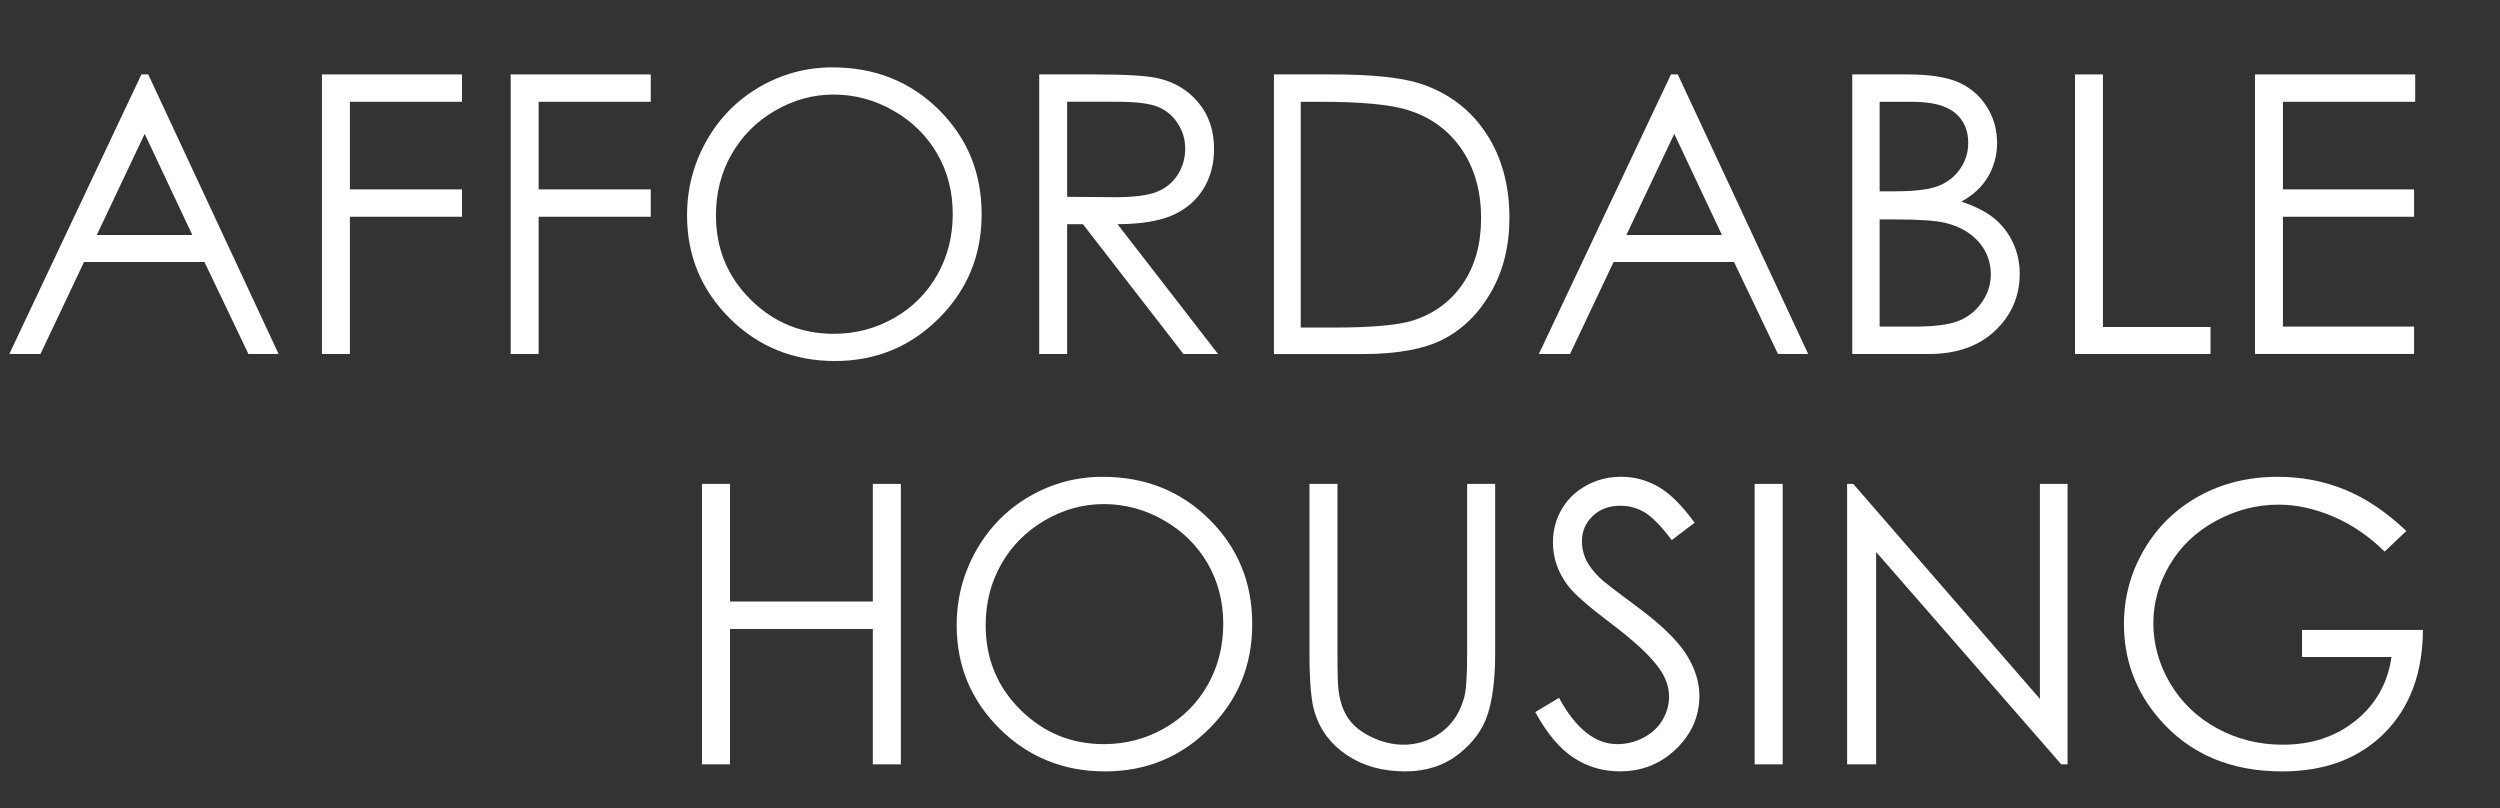
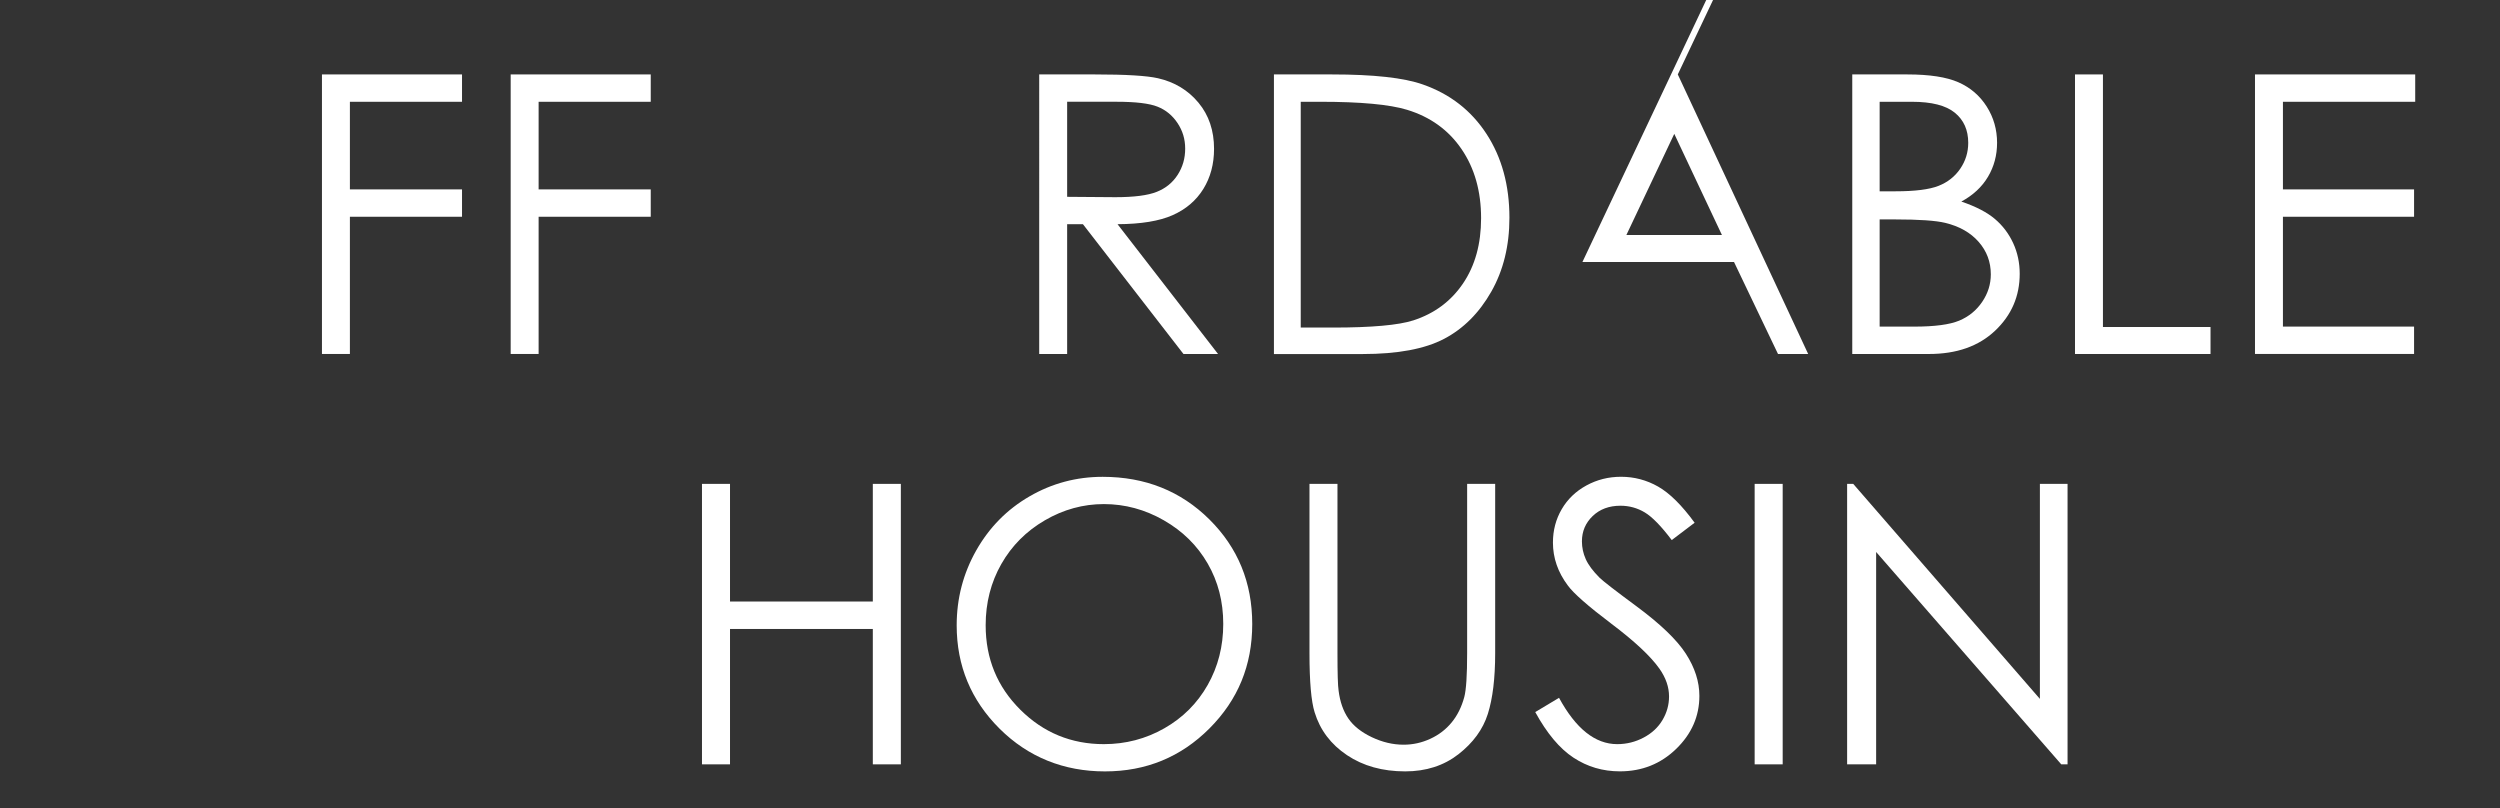
<svg xmlns="http://www.w3.org/2000/svg" id="Layer_1" viewBox="0 0 1073.82 347.19">
  <rect x="0" y="0" width="1073.82" height="347.19" fill="#333333" stroke="none" />
  <defs>
    <style>.cls-1{fill:#fff;}</style>
  </defs>
  <g>
    <path class="cls-1" d="M301.52,207.84h12.04v50.53h61.34v-50.53h12.04v120.47h-12.04v-58.15h-61.34v58.15h-12.04v-120.47Z" />
    <path class="cls-1" d="M473.62,204.81c18.25,0,33.52,6.09,45.81,18.26,12.29,12.18,18.44,27.16,18.44,44.96s-6.13,32.59-18.4,44.88c-12.26,12.28-27.22,18.43-44.87,18.43s-32.94-6.11-45.24-18.34c-12.29-12.23-18.44-27.03-18.44-44.39,0-11.57,2.8-22.3,8.4-32.19,5.6-9.88,13.23-17.62,22.9-23.22,9.67-5.6,20.13-8.39,31.39-8.39Zm.53,11.71c-8.91,0-17.36,2.32-25.35,6.97-7.99,4.65-14.22,10.9-18.7,18.77-4.48,7.87-6.73,16.64-6.73,26.31,0,14.32,4.96,26.41,14.89,36.27,9.92,9.86,21.89,14.79,35.89,14.79,9.35,0,18-2.27,25.96-6.8s14.16-10.74,18.62-18.61c4.46-7.87,6.69-16.61,6.69-26.23s-2.23-18.21-6.69-25.94c-4.46-7.73-10.73-13.92-18.83-18.56-8.09-4.64-16.68-6.97-25.76-6.97Z" />
    <path class="cls-1" d="M562.44,207.84h12.04v72.72c0,8.63,.16,14,.49,16.13,.6,4.75,1.99,8.72,4.18,11.92,2.18,3.19,5.54,5.87,10.07,8.03,4.53,2.16,9.09,3.23,13.68,3.23,3.98,0,7.81-.85,11.47-2.54,3.66-1.69,6.72-4.04,9.17-7.04,2.46-3,4.26-6.63,5.41-10.89,.82-3.06,1.23-9.34,1.23-18.84v-72.72h12.04v72.72c0,10.76-1.05,19.45-3.15,26.08s-6.31,12.41-12.61,17.32c-6.31,4.91-13.94,7.37-22.89,7.37-9.72,0-18.05-2.32-24.98-6.96-6.93-4.64-11.58-10.78-13.92-18.43-1.47-4.69-2.21-13.16-2.21-25.39v-72.72Z" />
    <path class="cls-1" d="M659.41,305.87l10.24-6.14c7.21,13.27,15.53,19.9,24.98,19.9,4.04,0,7.83-.94,11.38-2.83,3.55-1.88,6.25-4.41,8.11-7.58,1.86-3.17,2.78-6.52,2.78-10.07,0-4.04-1.37-8-4.09-11.88-3.77-5.35-10.65-11.79-20.64-19.33-10.05-7.59-16.3-13.08-18.75-16.46-4.26-5.68-6.39-11.82-6.39-18.43,0-5.24,1.25-10.02,3.77-14.33,2.51-4.31,6.05-7.71,10.61-10.2s9.51-3.73,14.87-3.73c5.68,0,10.99,1.41,15.93,4.22,4.94,2.81,10.17,7.98,15.68,15.52l-9.83,7.45c-4.53-6-8.39-9.96-11.59-11.88-3.19-1.91-6.67-2.87-10.44-2.87-4.86,0-8.83,1.47-11.92,4.42-3.08,2.95-4.63,6.58-4.63,10.89,0,2.62,.54,5.16,1.64,7.62,1.09,2.46,3.08,5.13,5.98,8.03,1.58,1.53,6.77,5.54,15.56,12.04,10.43,7.7,17.58,14.55,21.46,20.56,3.88,6.01,5.81,12.04,5.81,18.1,0,8.74-3.32,16.33-9.95,22.77-6.63,6.44-14.7,9.66-24.2,9.66-7.32,0-13.95-1.95-19.9-5.86-5.95-3.9-11.44-10.44-16.46-19.61Z" />
    <path class="cls-1" d="M753.67,207.84h12.04v120.47h-12.04v-120.47Z" />
    <path class="cls-1" d="M793.39,328.31v-120.47h2.62l80.18,92.35v-92.35h11.88v120.47h-2.7l-79.52-91.22v91.22h-12.45Z" />
-     <path class="cls-1" d="M1033.6,228.07l-9.34,8.84c-6.71-6.61-14.07-11.62-22.07-15.03-8-3.41-15.79-5.12-23.38-5.12-9.45,0-18.44,2.32-26.99,6.96-8.55,4.64-15.17,10.93-19.86,18.88-4.7,7.94-7.04,16.34-7.04,25.18s2.43,17.68,7.29,25.84c4.86,8.16,11.57,14.58,20.15,19.25,8.57,4.67,17.96,7,28.17,7,12.39,0,22.88-3.49,31.45-10.48,8.57-6.99,13.65-16.05,15.23-27.19h-38.41v-11.63h51.92c-.11,18.62-5.64,33.4-16.58,44.35-10.95,10.95-25.59,16.42-43.94,16.42-22.28,0-39.91-7.59-52.91-22.77-9.99-11.68-14.99-25.2-14.99-40.54,0-11.41,2.87-22.03,8.6-31.86,5.73-9.83,13.59-17.51,23.59-23.05,9.99-5.54,21.29-8.31,33.91-8.31,10.21,0,19.82,1.84,28.83,5.53,9.01,3.68,17.8,9.6,26.37,17.73Z" />
  </g>
  <g>
-     <path class="cls-1" d="M63.67,31.97l56,120.08h-12.96l-18.89-39.51H36.09l-18.71,39.51H4L60.74,31.97h2.94Zm-1.52,25.51l-20.58,43.47h41.05l-20.48-43.47Z" />
    <path class="cls-1" d="M138.29,31.97h60.16v11.75h-48.16v37.63h48.16v11.75h-48.16v58.94h-12V31.97Z" />
    <path class="cls-1" d="M219.35,31.97h60.16v11.75h-48.16v37.63h48.16v11.75h-48.16v58.94h-12V31.97Z" />
-     <path class="cls-1" d="M357.6,28.94c18.19,0,33.41,6.07,45.66,18.2,12.25,12.14,18.38,27.08,18.38,44.82s-6.11,32.49-18.34,44.74c-12.23,12.24-27.13,18.37-44.72,18.37s-32.84-6.09-45.09-18.29c-12.25-12.19-18.38-26.94-18.38-44.25,0-11.54,2.79-22.23,8.37-32.08,5.58-9.85,13.19-17.56,22.83-23.14,9.64-5.58,20.07-8.37,31.29-8.37Zm.53,11.67c-8.88,0-17.31,2.32-25.27,6.95-7.96,4.63-14.17,10.87-18.64,18.71-4.47,7.84-6.7,16.58-6.7,26.22,0,14.27,4.95,26.32,14.84,36.15,9.89,9.83,21.82,14.75,35.77,14.75,9.32,0,17.95-2.26,25.88-6.78,7.93-4.52,14.12-10.7,18.56-18.54,4.44-7.84,6.66-16.56,6.66-26.14s-2.22-18.15-6.66-25.86c-4.44-7.71-10.7-13.87-18.76-18.5-8.07-4.63-16.62-6.95-25.67-6.95Z" />
    <path class="cls-1" d="M446.37,31.97h23.92c13.33,0,22.37,.55,27.1,1.64,7.13,1.63,12.92,5.13,17.39,10.5,4.46,5.37,6.69,11.97,6.69,19.82,0,6.54-1.54,12.29-4.61,17.25-3.08,4.96-7.47,8.71-13.18,11.24-5.71,2.54-13.61,3.83-23.67,3.88l43.18,55.76h-14.85l-43.19-55.76h-6.78v55.76h-12V31.97Zm12,11.75v40.82l20.69,.16c8.01,0,13.94-.76,17.78-2.29,3.84-1.52,6.84-3.96,9-7.31s3.23-7.09,3.23-11.23-1.09-7.69-3.27-10.98c-2.18-3.29-5.04-5.65-8.58-7.06-3.54-1.42-9.43-2.12-17.66-2.12h-21.18Z" />
    <path class="cls-1" d="M547.19,152.05V31.97h24.9c17.96,0,30.99,1.44,39.1,4.33,11.65,4.08,20.75,11.16,27.31,21.23,6.56,10.07,9.84,22.07,9.84,36,0,12.03-2.6,22.61-7.8,31.76-5.2,9.14-11.95,15.89-20.25,20.25-8.3,4.35-19.93,6.53-34.9,6.53h-38.21Zm11.51-11.35h13.88c16.6,0,28.11-1.03,34.53-3.1,9.03-2.94,16.14-8.22,21.31-15.86,5.17-7.64,7.75-16.98,7.75-28.02,0-11.58-2.8-21.48-8.41-29.69-5.61-8.21-13.42-13.84-23.43-16.88-7.51-2.28-19.89-3.43-37.14-3.43h-8.49v96.98Z" />
-     <path class="cls-1" d="M720.66,31.97l56,120.08h-12.96l-18.89-39.51h-51.73l-18.71,39.51h-13.39l56.74-120.08h2.94Zm-1.51,25.51l-20.58,43.47h41.05l-20.48-43.47Z" />
+     <path class="cls-1" d="M720.66,31.97l56,120.08h-12.96l-18.89-39.51h-51.73h-13.39l56.74-120.08h2.94Zm-1.51,25.51l-20.58,43.47h41.05l-20.48-43.47Z" />
    <path class="cls-1" d="M795.6,31.97h23.67c9.52,0,16.84,1.13,21.96,3.39,5.11,2.26,9.16,5.73,12.12,10.41,2.97,4.68,4.45,9.88,4.45,15.59,0,5.33-1.3,10.19-3.9,14.57s-6.42,7.93-11.45,10.65c6.24,2.12,11.04,4.61,14.41,7.47,3.36,2.86,5.98,6.31,7.85,10.37,1.87,4.05,2.81,8.45,2.81,13.18,0,9.63-3.52,17.78-10.57,24.45-7.05,6.67-16.5,10-28.37,10h-32.98V31.97Zm11.76,11.75v38.45h6.87c8.34,0,14.48-.78,18.41-2.33,3.93-1.55,7.04-4,9.33-7.35s3.44-7.06,3.44-11.14c0-5.5-1.92-9.81-5.77-12.94-3.84-3.13-9.97-4.69-18.37-4.69h-13.91Zm0,50.53v46.04h14.88c8.78,0,15.21-.86,19.3-2.57,4.09-1.71,7.37-4.39,9.85-8.04,2.48-3.65,3.72-7.59,3.72-11.84,0-5.33-1.74-9.99-5.23-13.96-3.49-3.97-8.28-6.69-14.38-8.16-4.09-.98-11.21-1.47-21.35-1.47h-6.79Z" />
    <path class="cls-1" d="M891.27,31.97h12v108.49h46.21v11.59h-58.21V31.97Z" />
    <path class="cls-1" d="M968.58,31.97h68.82v11.75h-56.82v37.63h56.33v11.75h-56.33v47.18h56.33v11.75h-68.33V31.97Z" />
  </g>
</svg>